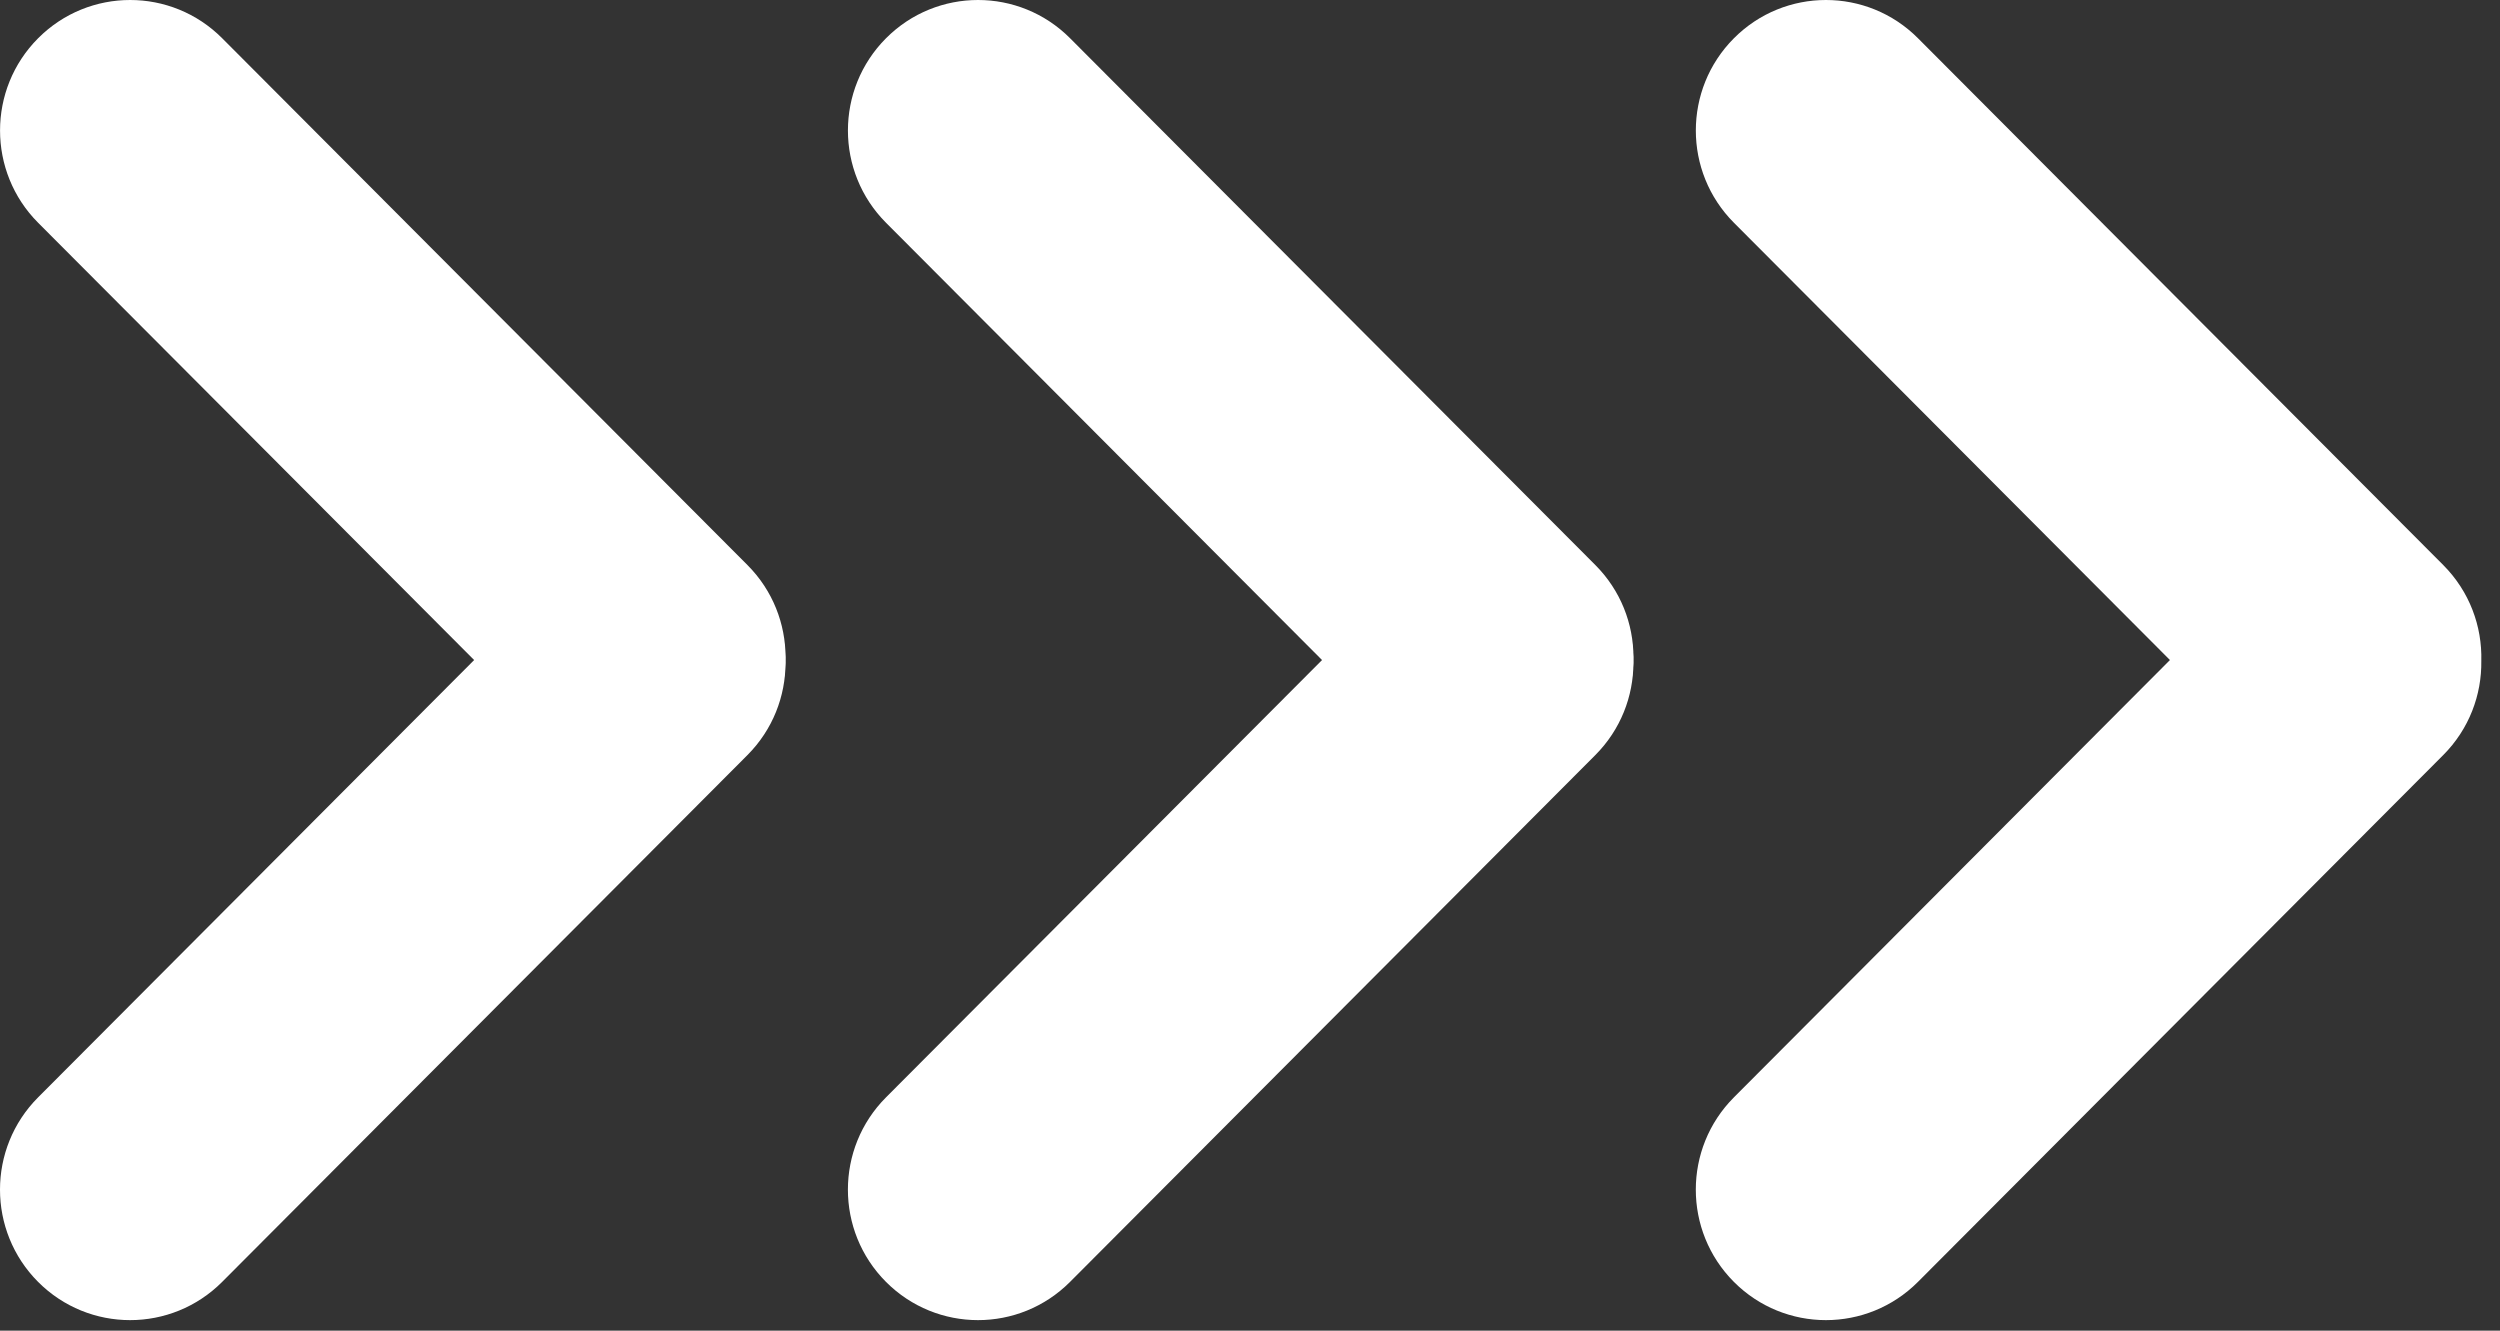
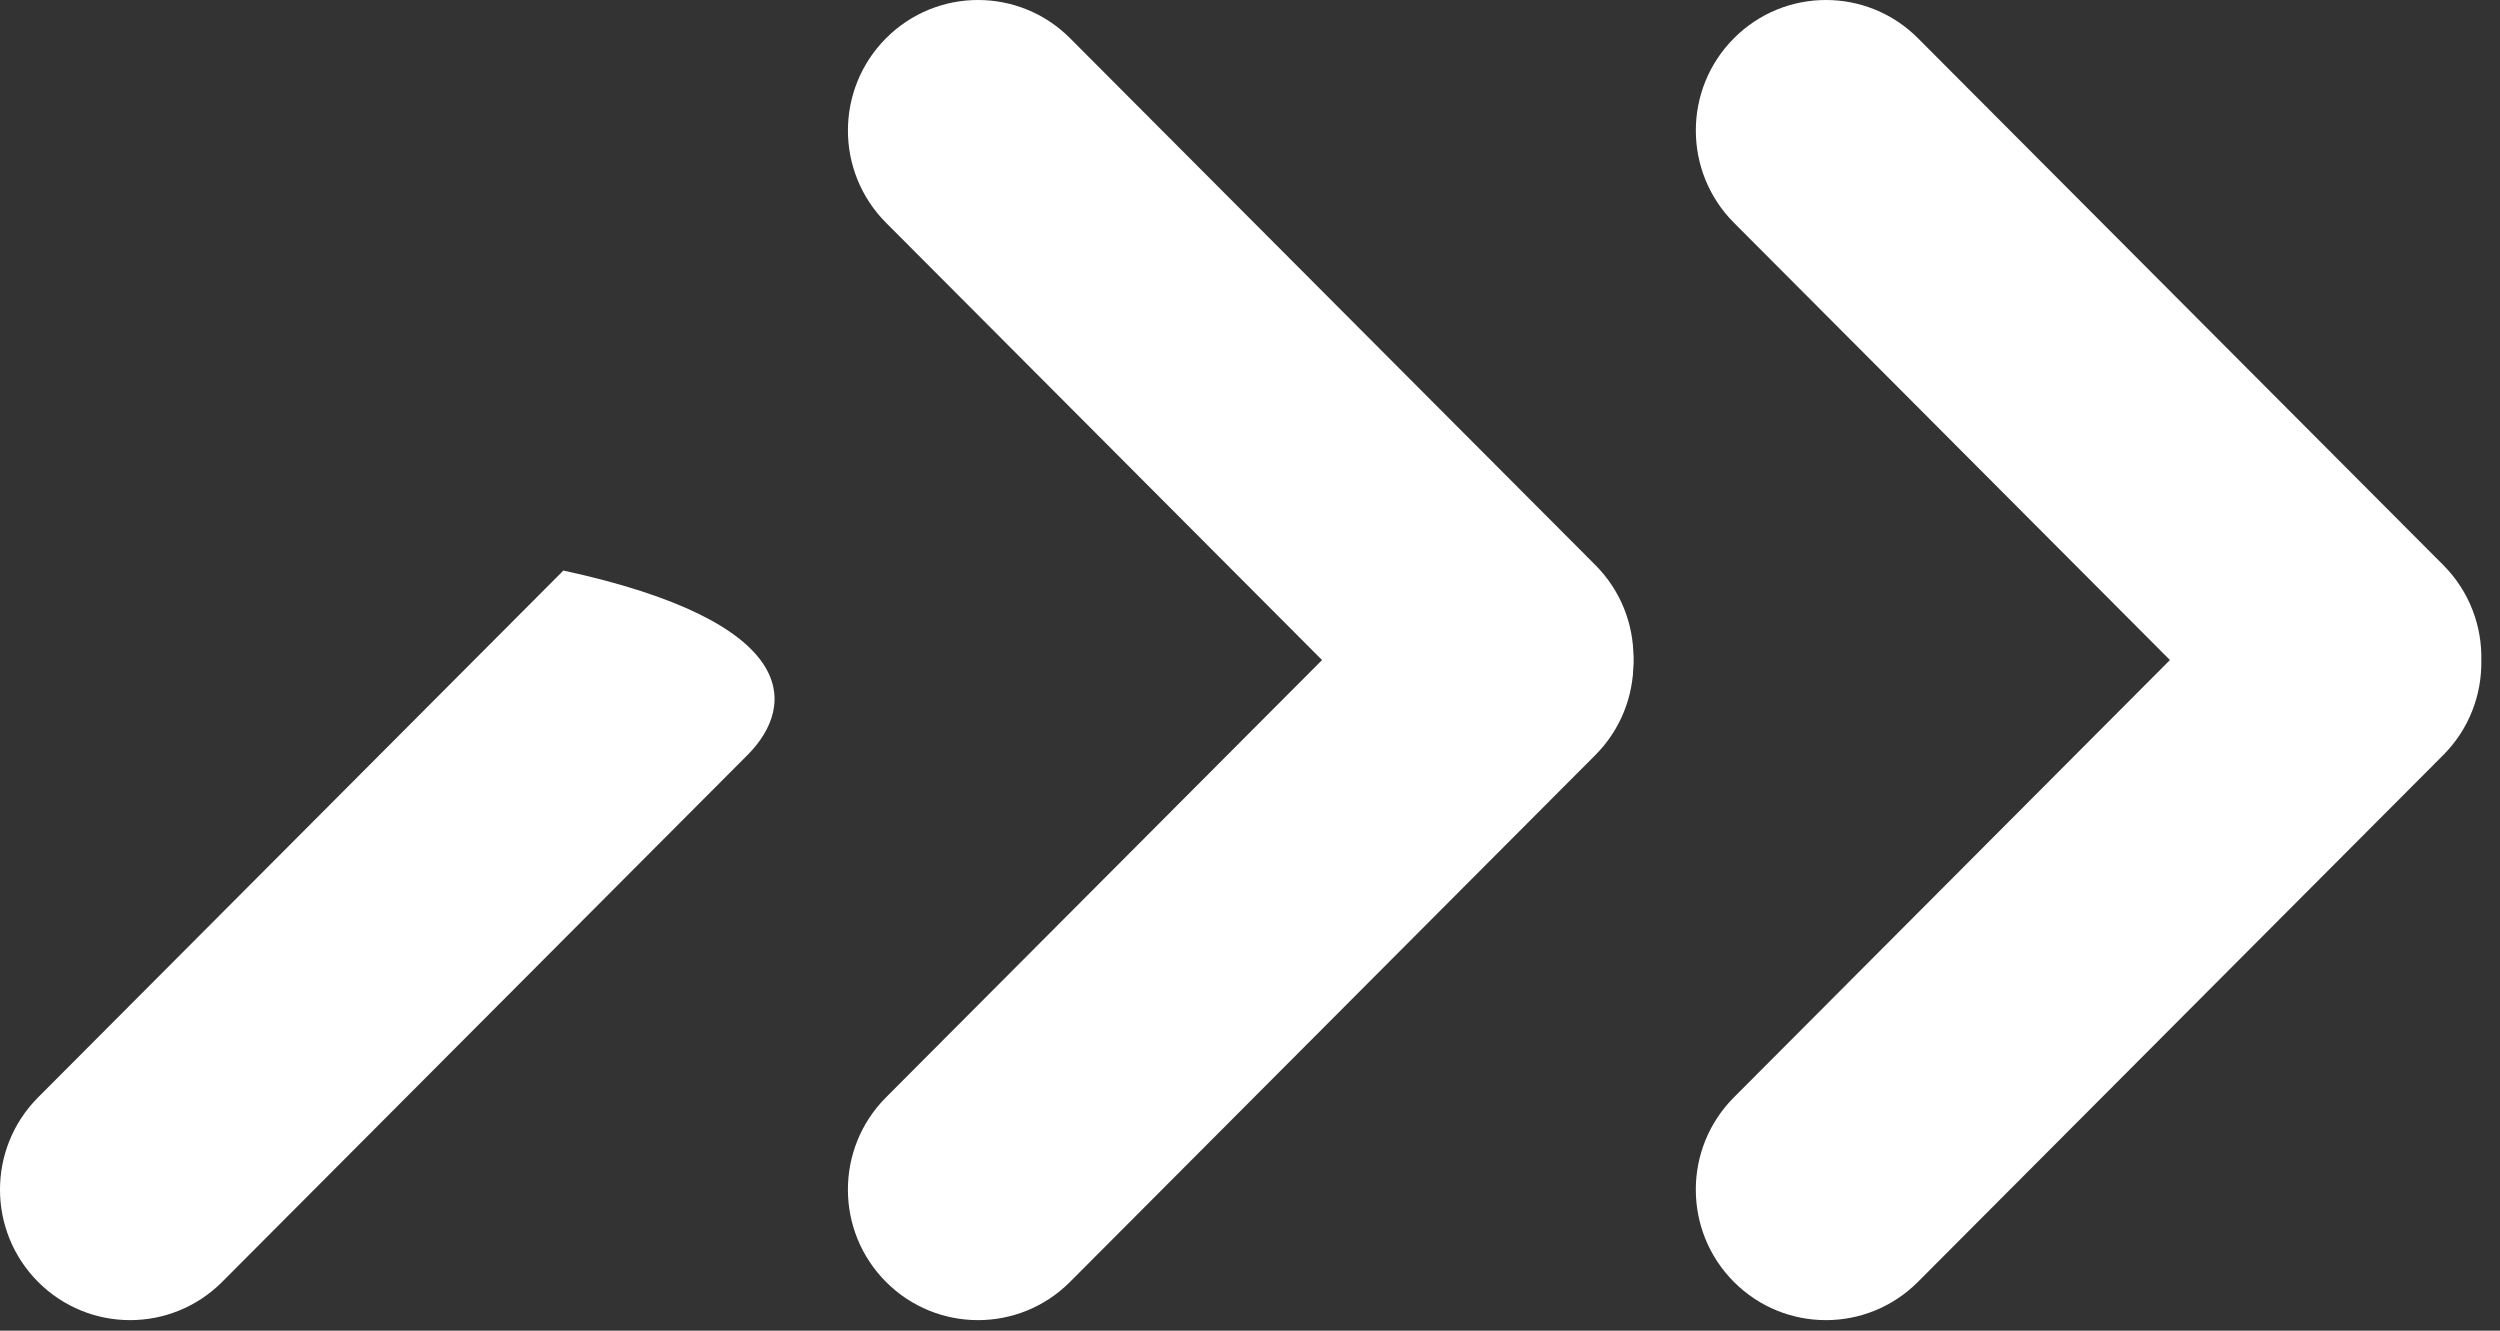
<svg xmlns="http://www.w3.org/2000/svg" width="124" height="66" viewBox="0 0 124 66" fill="none">
  <rect x="0" y="0" width="124" height="66" fill="#333333" stroke="none" />
  <path d="M123.073 32.78C123.119 31.065 122.49 29.335 121.185 28.026L95.131 1.896C92.611 -0.632 88.524 -0.632 86.004 1.896C83.483 4.424 83.483 8.522 86.004 11.05L107.629 32.738L86.002 54.429C83.482 56.957 83.482 61.055 86.002 63.583C88.522 66.11 92.609 66.11 95.129 63.583L121.183 37.453C122.468 36.164 123.098 34.469 123.073 32.78Z" fill="white" />
  <path d="M70 28.299C72.521 25.771 76.607 25.771 79.127 28.299C81.648 30.827 81.648 34.925 79.127 37.453L53.073 63.583C50.553 66.11 46.467 66.11 43.946 63.583C41.426 61.055 41.426 56.957 43.946 54.429L70 28.299Z" fill="white" />
  <path d="M70.002 37.18C72.522 39.707 76.609 39.707 79.129 37.18C81.65 34.652 81.65 30.553 79.129 28.026L53.075 1.896C50.555 -0.632 46.468 -0.632 43.948 1.896C41.427 4.424 41.427 8.522 43.948 11.05L70.002 37.18Z" fill="white" />
-   <path d="M27.944 28.299C30.465 25.771 34.551 25.771 37.072 28.299C39.592 30.827 39.592 34.925 37.072 37.453L11.018 63.583C8.497 66.11 4.411 66.11 1.89 63.583C-0.63 61.055 -0.63 56.957 1.89 54.429L27.944 28.299Z" fill="white" />
-   <path d="M27.946 37.18C30.466 39.707 34.553 39.707 37.073 37.18C39.594 34.652 39.594 30.553 37.073 28.026L11.019 1.896C8.499 -0.632 4.412 -0.632 1.892 1.896C-0.628 4.424 -0.628 8.522 1.892 11.05L27.946 37.18Z" fill="white" />
+   <path d="M27.944 28.299C39.592 30.827 39.592 34.925 37.072 37.453L11.018 63.583C8.497 66.11 4.411 66.11 1.89 63.583C-0.63 61.055 -0.63 56.957 1.89 54.429L27.944 28.299Z" fill="white" />
</svg>